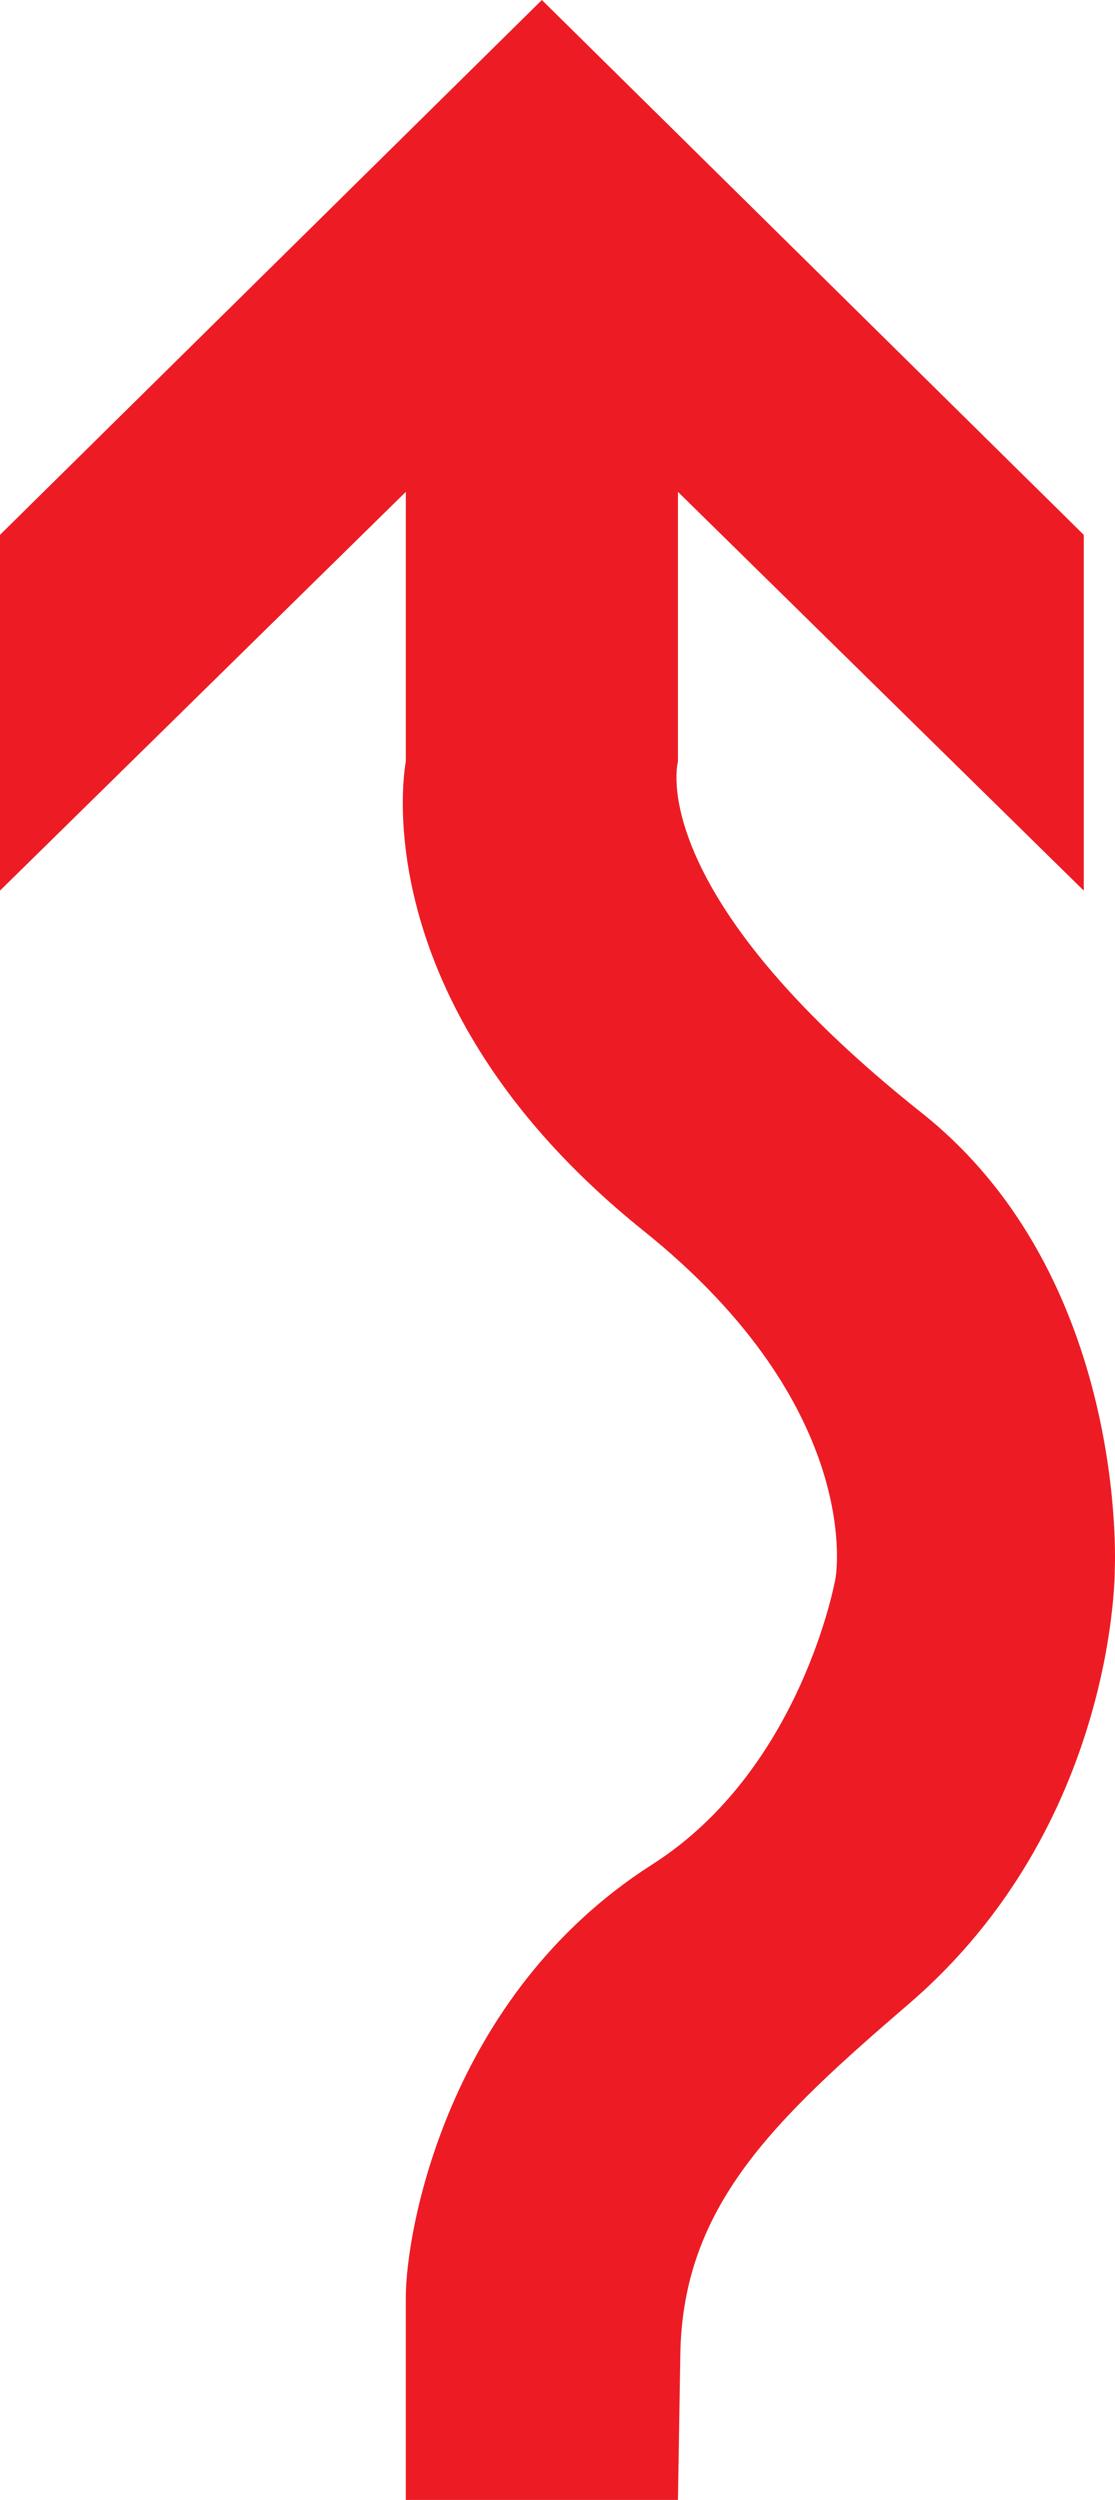
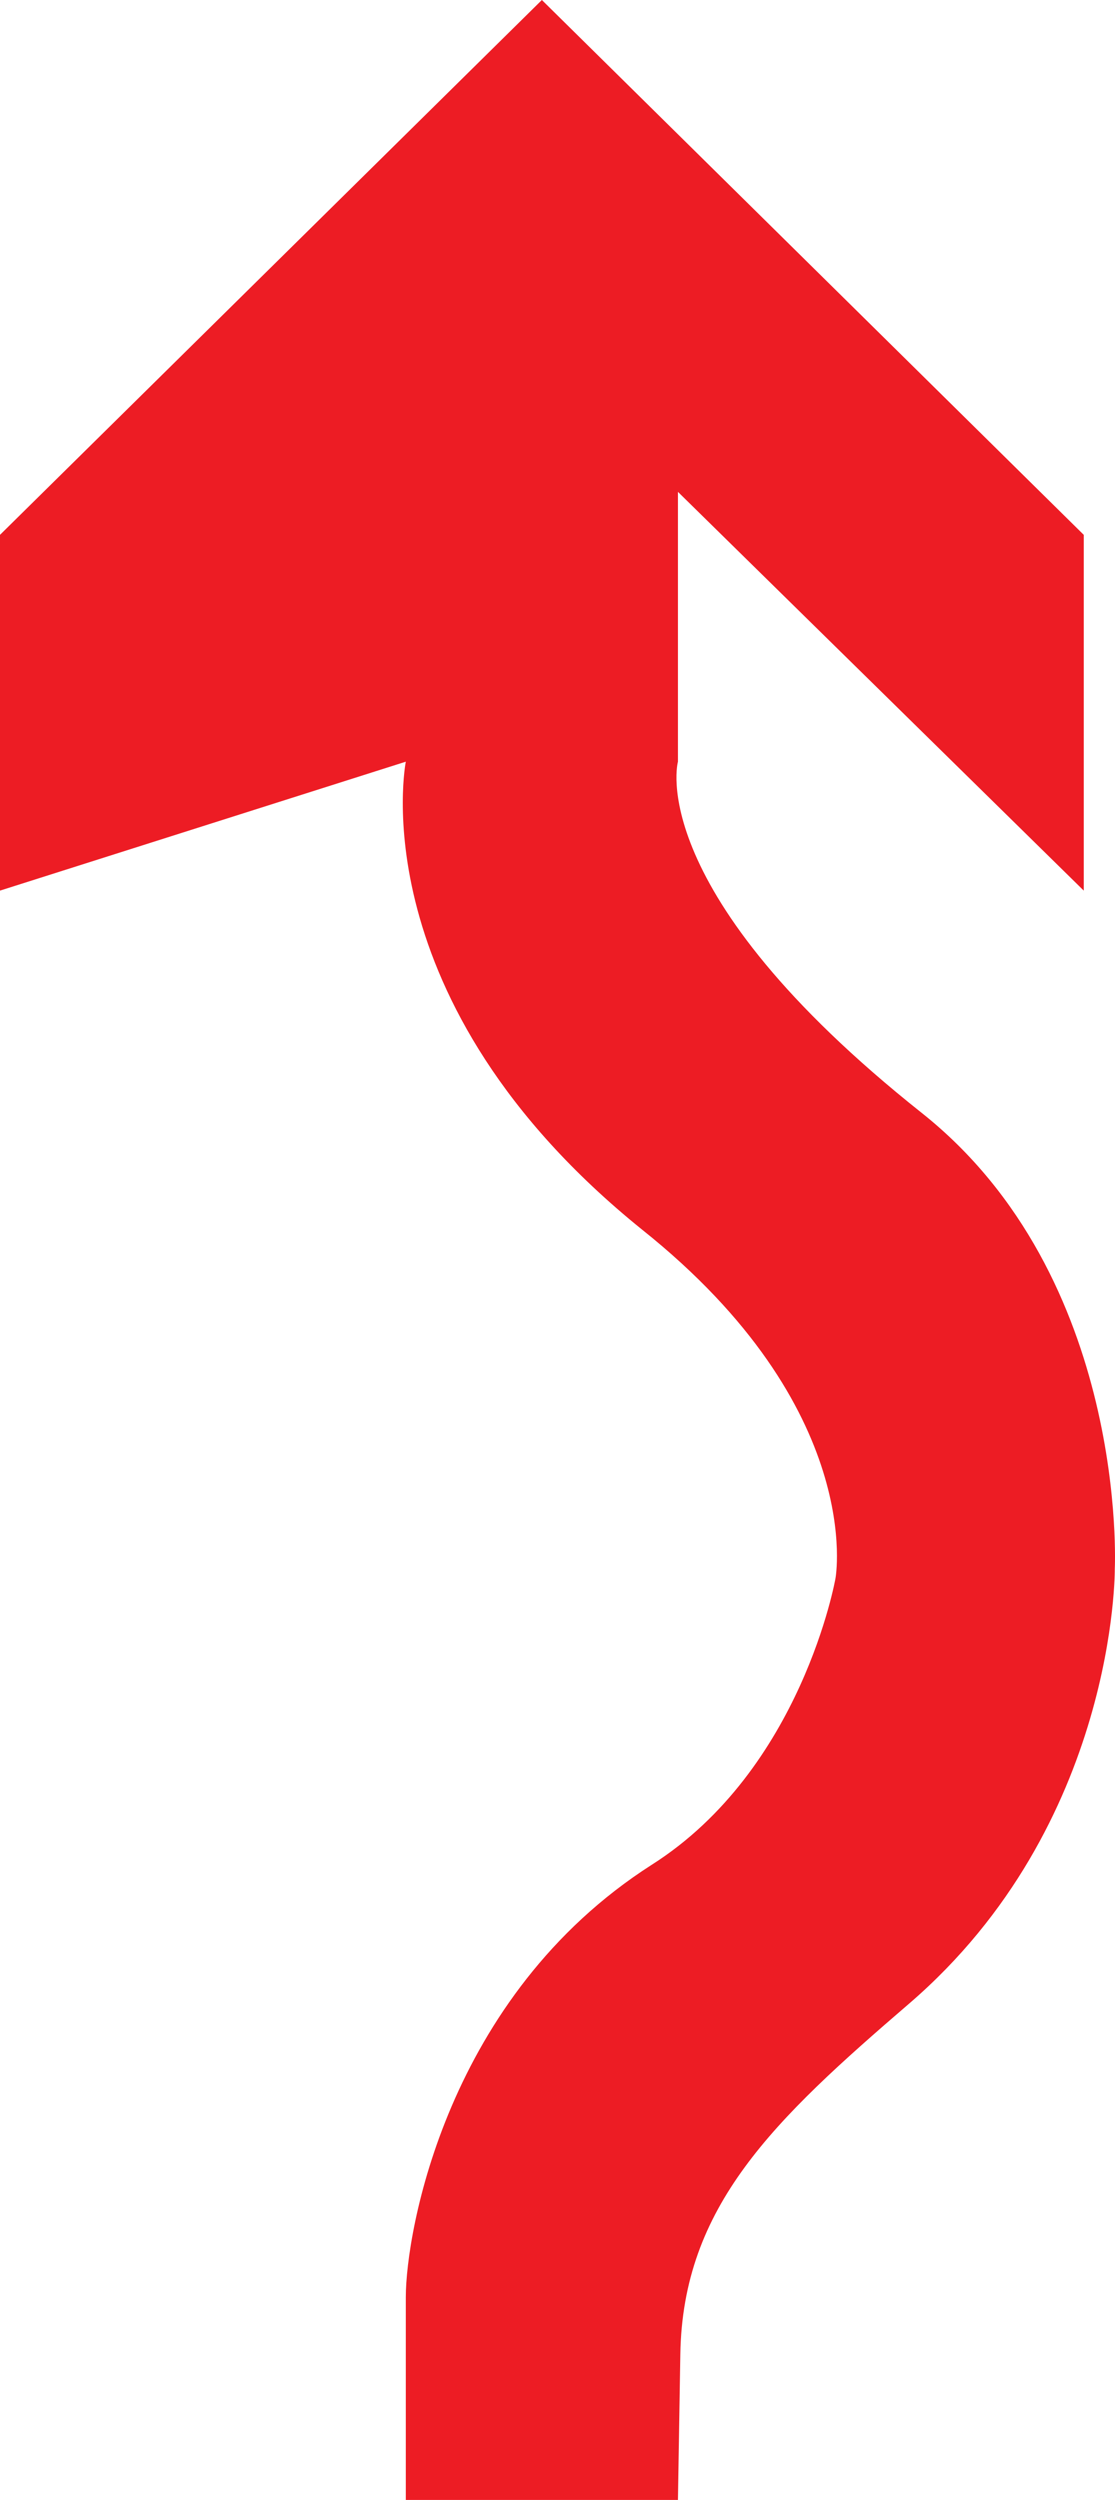
<svg xmlns="http://www.w3.org/2000/svg" width="350.316" height="785.25">
-   <path fill="#ed1c24" fill-rule="evenodd" d="M213 785.25h-85.5V721.5c0-20.25 12.75-94.5 77.25-135.75 47.25-30 57.75-90 57.75-90s9.75-53.25-60.75-109.5c-89.25-72-74.25-147-74.25-147V154.5L0 279.75V168L170.25 0 340.5 168v111.75L213 154.5v84.75s-11.25 40.5 76.5 110.25c65.25 51.75 60.75 143.25 60.75 143.25s.75 80.25-64.5 136.5C243 666 214.5 693 213.75 739.5l-.75 45.75" />
+   <path fill="#ed1c24" fill-rule="evenodd" d="M213 785.25h-85.5V721.5c0-20.25 12.75-94.5 77.25-135.75 47.25-30 57.75-90 57.75-90s9.75-53.25-60.75-109.5c-89.25-72-74.25-147-74.25-147L0 279.75V168L170.25 0 340.5 168v111.75L213 154.5v84.75s-11.25 40.5 76.5 110.25c65.25 51.75 60.75 143.25 60.75 143.25s.75 80.25-64.5 136.5C243 666 214.5 693 213.75 739.5l-.75 45.75" />
</svg>